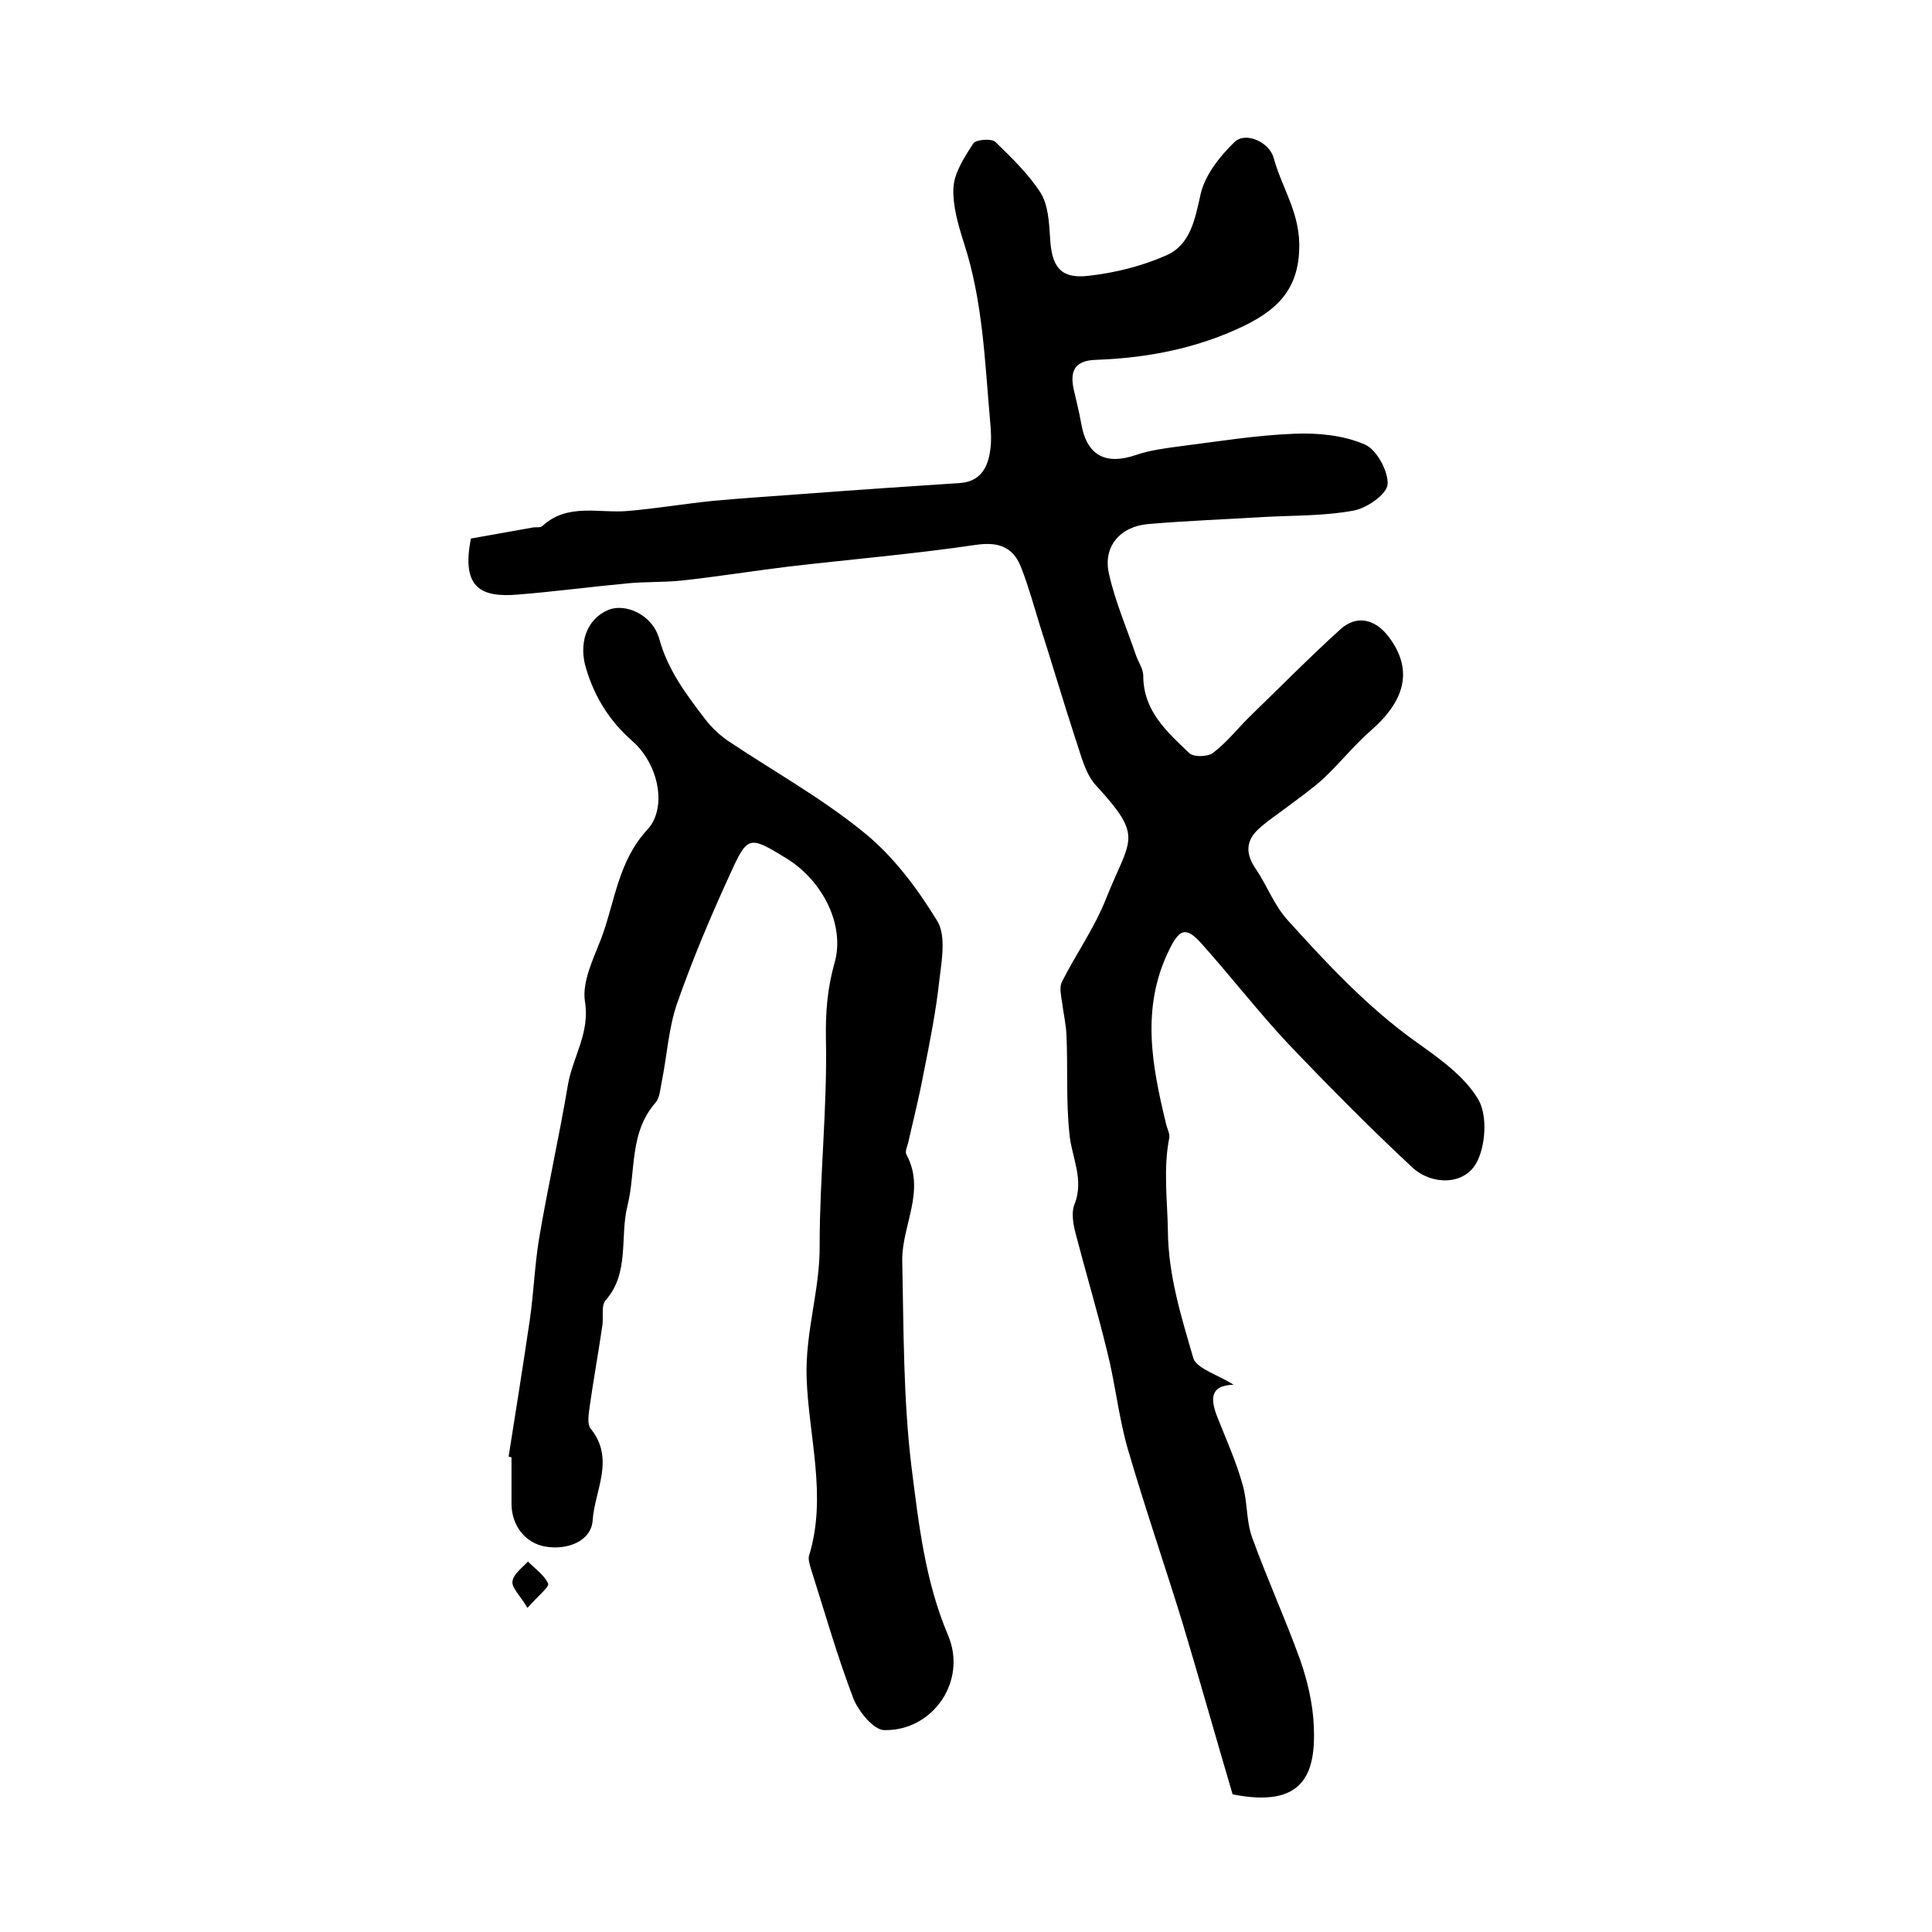
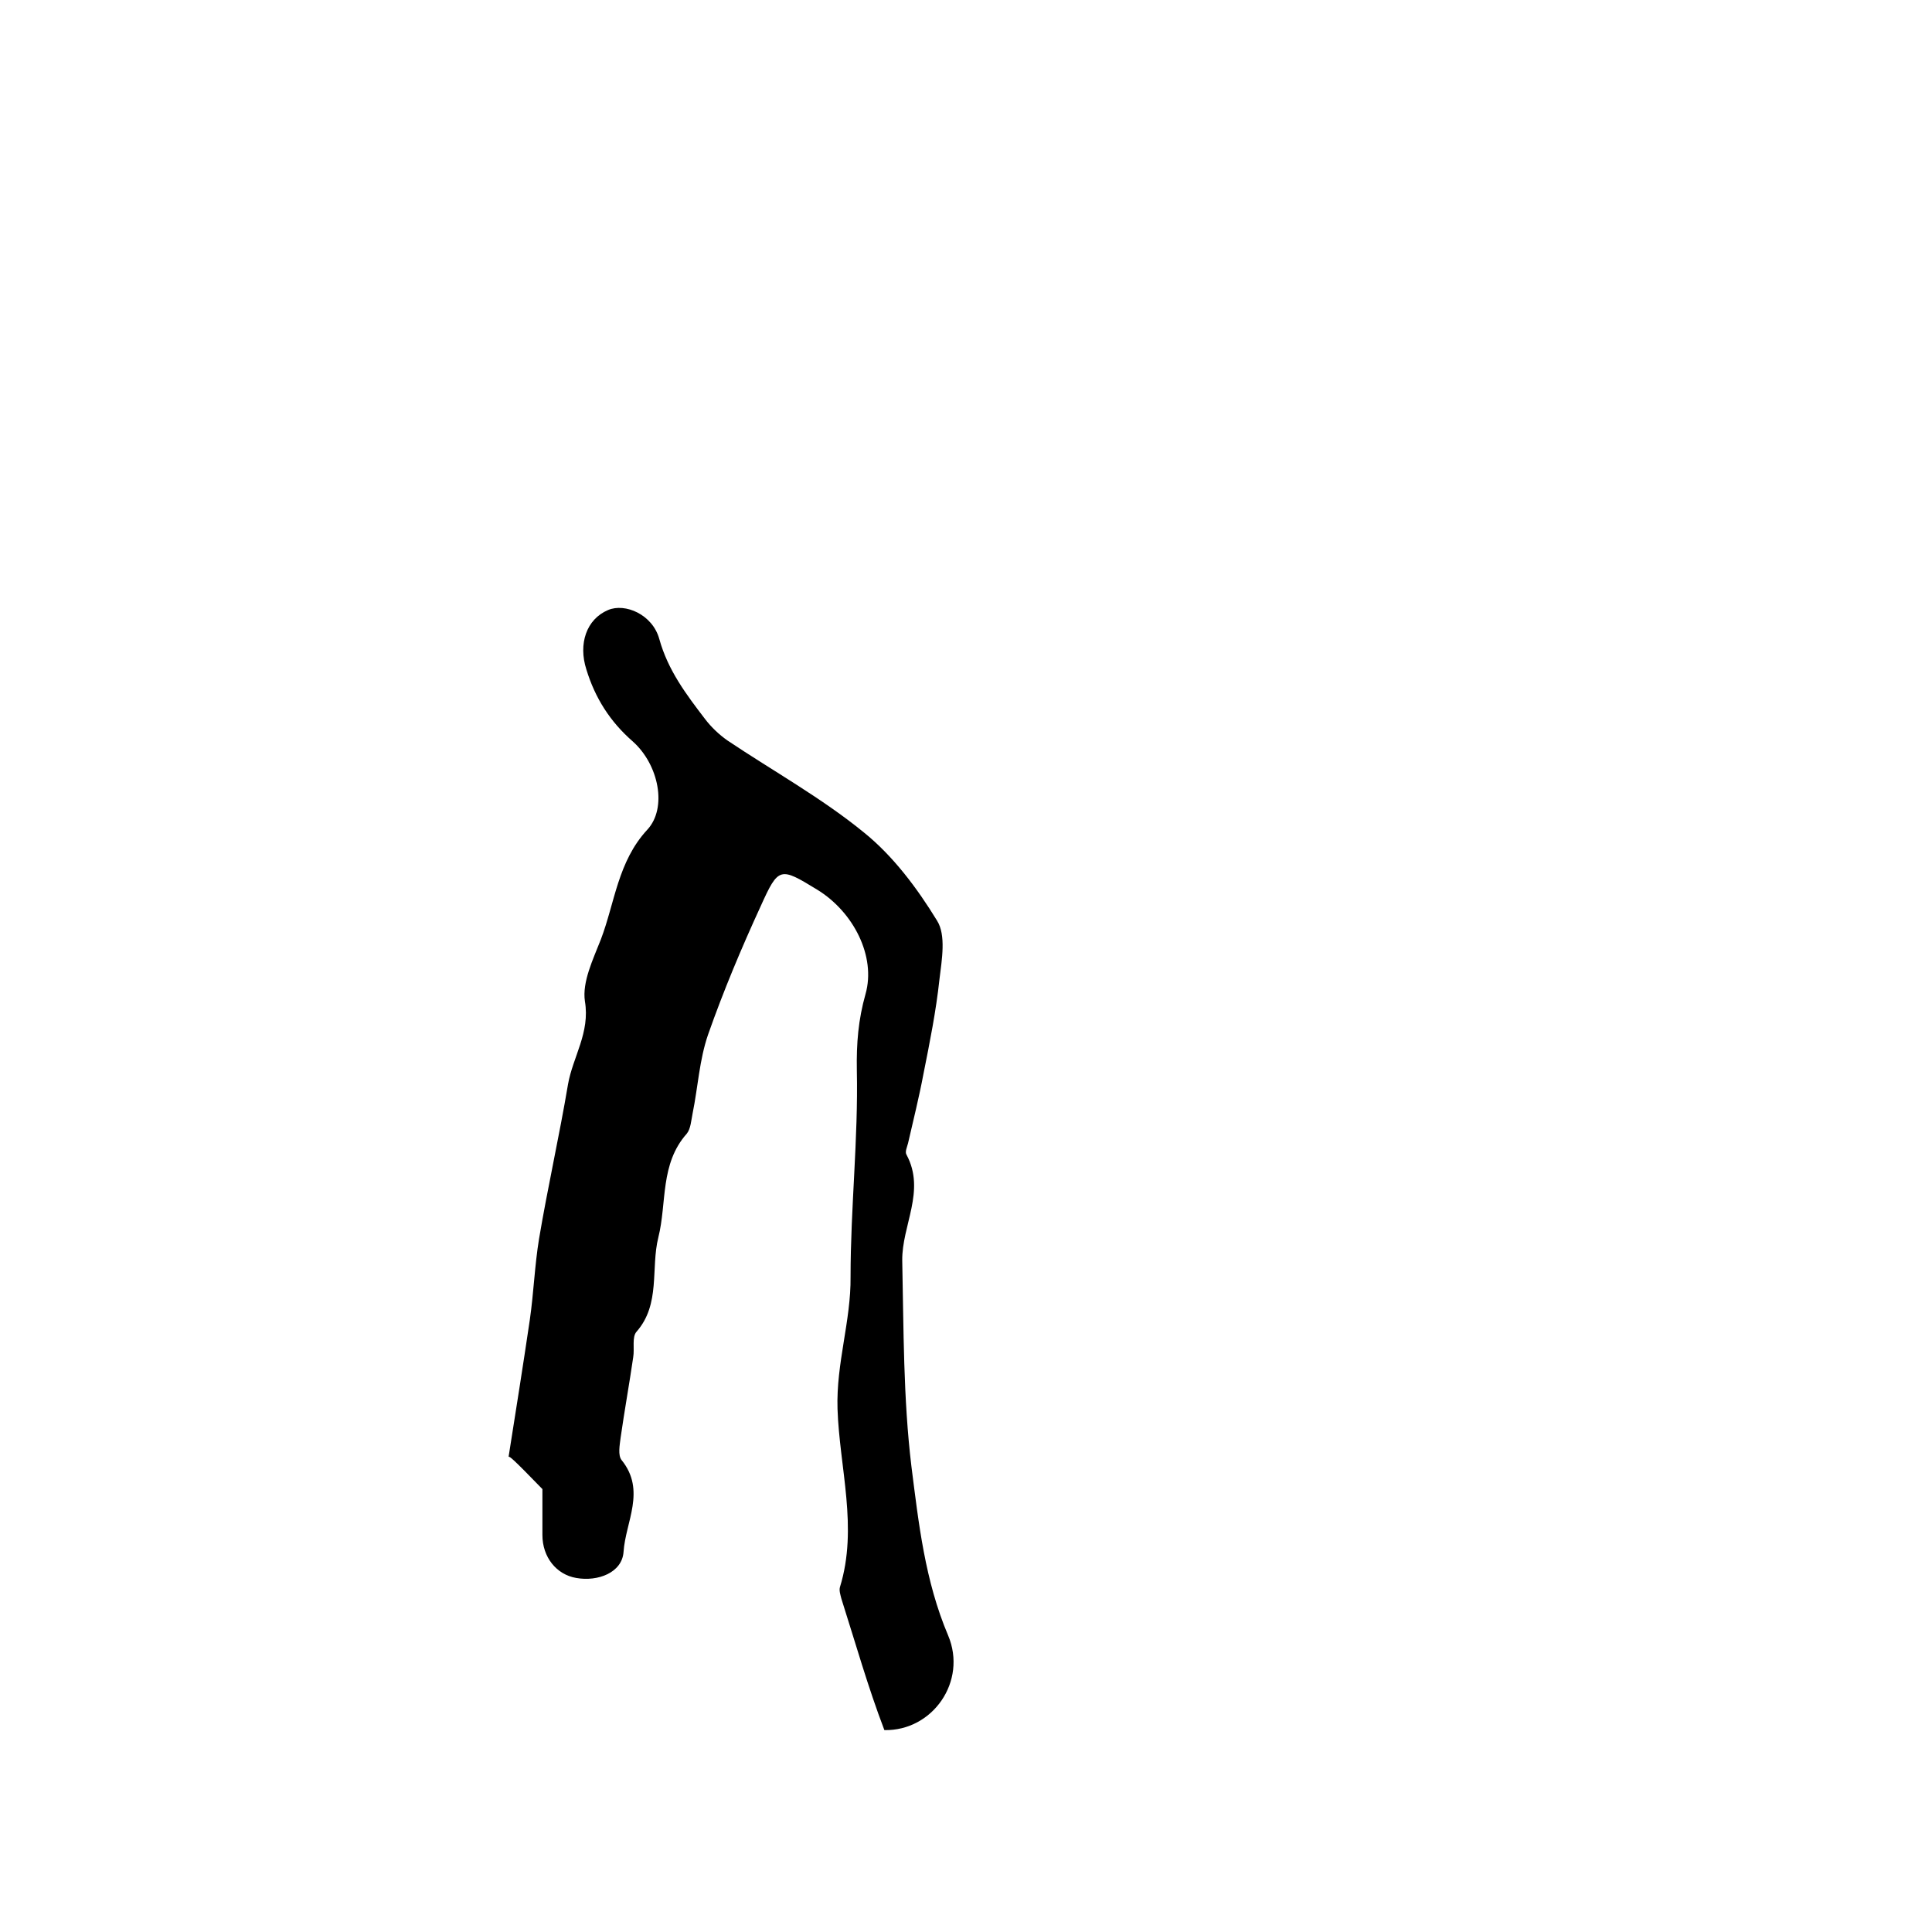
<svg xmlns="http://www.w3.org/2000/svg" version="1.1" id="图层_1" x="0px" y="0px" viewBox="0 0 400 400" style="enable-background:new 0 0 400 400;" xml:space="preserve">
  <style type="text/css">
	.st0{fill:#FFFFFF;}
</style>
  <g>
-     <path d="M255.4,286.7c-5.1,0.1-4.8,3.2-3.2,7.1c1.8,4.5,3.8,9,5.1,13.7c1,3.5,0.7,7.3,1.9,10.7c3.1,8.6,6.9,16.9,10,25.5   c1.5,4.3,2.6,9,2.8,13.5c0.5,10.2-2.2,17.2-16.8,14.3c-3.4-11.5-6.8-23.6-10.4-35.6c-3.7-12-7.8-23.9-11.3-35.9   c-1.9-6.6-2.6-13.6-4.3-20.3c-2-8.2-4.4-16.2-6.5-24.3c-0.5-1.9-0.9-4.2-0.3-5.9c2.2-5.3-0.6-10-1-14.9c-0.7-6.7-0.3-13.6-0.6-20.3   c-0.1-2.2-0.6-4.4-0.9-6.7c-0.2-1.4-0.6-3.1-0.1-4.2c2.9-5.8,6.7-11.1,9.1-17.1c5.1-12.9,8.1-12.7-2-23.7c-2.3-2.5-3.1-6.4-4.3-9.8   c-2.5-7.7-4.8-15.5-7.3-23.3c-1.2-3.9-2.3-7.9-3.8-11.8c-1.6-4.3-4.5-5.6-9.4-4.9c-12.9,1.9-25.9,3-38.8,4.5   c-7.4,0.9-14.8,2.1-22.2,2.9c-3.8,0.4-7.6,0.2-11.4,0.6c-7.5,0.7-15,1.7-22.5,2.3c-7.3,0.6-11.8-1.1-9.7-11.6   c4-0.7,8.5-1.5,12.9-2.3c0.7-0.1,1.5,0.1,1.9-0.3c5.2-4.8,11.7-2.6,17.6-3.1c5.9-0.5,11.8-1.5,17.7-2.1c6.5-0.6,13-1,19.6-1.5   c10.5-0.8,21-1.5,31.6-2.2c4.1-0.3,5.7-3.1,6.2-6.7c0.3-2,0.2-4,0-6c-1.1-12.4-1.5-24.9-5.4-36.9c-1.2-3.8-2.4-7.8-2.2-11.6   c0.2-3.1,2.3-6.3,4.1-9.1c0.5-0.8,3.8-1.1,4.6-0.3c3.4,3.3,6.9,6.7,9.4,10.6c1.5,2.5,1.7,6,1.9,9.1c0.3,6.1,2.1,8.7,8,8   c5.4-0.6,11-2,16-4.2c5.1-2.2,6-7.5,7.2-12.8c0.9-3.9,4-7.8,7-10.7c2.3-2.2,7.2,0,8.1,3.3c1.6,5.9,5.2,11,5.3,17.8   c0.1,9-4.2,13.4-11.3,16.9c-9.7,4.7-20,6.7-30.7,7.1c-4.2,0.1-5.6,2-4.7,6.1c0.5,2.3,1.1,4.5,1.5,6.8c1.1,6.8,4.9,9,11.4,6.8   c2.9-1,6.1-1.4,9.1-1.8c7.9-1,15.8-2.3,23.7-2.6c4.8-0.2,10.1,0.3,14.5,2.2c2.5,1,4.9,5.5,4.8,8.2c-0.1,2.1-4.3,5-7,5.5   c-5.8,1.1-11.9,1-17.9,1.3c-8.2,0.5-16.5,0.8-24.7,1.5c-5.8,0.5-9.4,4.7-8.1,10.3c1.3,5.8,3.7,11.3,5.6,16.9   c0.5,1.4,1.5,2.8,1.5,4.2c0,7.3,4.9,11.6,9.5,16c0.9,0.9,3.8,0.8,4.9,0c2.8-2.1,5-4.9,7.4-7.3c6.3-6.1,12.5-12.4,19-18.3   c3.3-3,7.1-2.2,9.9,1.4c5.1,6.6,3.8,13-3.3,19.3c-3.6,3.1-6.6,6.9-10.1,10.2c-2.3,2.1-4.9,3.9-7.4,5.8c-2.1,1.6-4.3,3-6.2,4.8   c-2.5,2.4-2.5,5.1-0.4,8.1c2.3,3.4,3.8,7.5,6.5,10.5c8.3,9.2,16.7,18.2,26.8,25.4c4.8,3.4,10,7.1,12.8,11.9   c1.9,3.3,1.5,9.7-0.5,13.2c-2.6,4.5-9.2,4.5-13.2,0.8c-8.8-8.2-17.3-16.8-25.6-25.5c-6.3-6.7-11.9-14-18.1-20.9   c-3.2-3.6-4.6-2.9-6.7,1.5c-5.8,11.9-3.5,23.8-0.6,35.8c0.2,1,0.8,2,0.7,2.9c-1.3,6.5-0.4,12.9-0.3,19.4c0.1,9.3,2.8,17.8,5.3,26.4   C247.9,283.4,252.3,284.7,255.4,286.7z" />
-     <path d="M105.3,301.6c1.5-9.5,3-18.9,4.4-28.4c0.8-5.6,1-11.2,1.9-16.7c1.8-10.7,4.2-21.3,6-32c1-5.7,4.6-10.7,3.5-17.2   c-0.6-4,1.7-8.7,3.3-12.8c2.9-7.6,3.5-16.1,9.6-22.7c4.2-4.5,2.4-13.5-3-18.3c-4.7-4.1-7.8-9-9.6-14.9c-1.7-5.3,0-10.4,4.5-12.3   c3.5-1.5,9.2,0.9,10.6,6c1.8,6.5,5.6,11.5,9.5,16.6c1.3,1.7,2.9,3.2,4.6,4.4c9.4,6.3,19.5,11.9,28.2,19   c6.1,4.9,11.1,11.6,15.2,18.3c1.9,3,1,8.1,0.5,12.2c-0.7,6.5-2,13-3.3,19.5c-0.9,4.8-2.1,9.6-3.2,14.4c-0.2,0.8-0.7,1.8-0.3,2.4   c4,7.5-1,14.6-0.9,21.9c0.3,14.2,0.2,28.5,1.9,42.6c1.5,11.8,2.8,23.7,7.6,35c4,9.5-3.2,19.8-13.2,19.6c-2.2,0-5.3-3.8-6.4-6.5   c-3.4-8.9-6-18.1-8.9-27.2c-0.2-0.8-0.5-1.7-0.3-2.4c3.8-12.3-0.1-24.7-0.5-36.9c-0.3-9.5,2.8-18.2,2.7-27.4   c0-14.2,1.6-28.5,1.3-42.7c-0.1-5.6,0.3-10.5,1.8-15.8c2.2-7.8-2.5-17-10-21.6c-7.7-4.7-8-4.8-11.7,3.4c-4,8.7-7.7,17.5-10.9,26.6   c-1.8,5.2-2.1,10.9-3.2,16.3c-0.3,1.5-0.4,3.2-1.2,4.2c-5.6,6.3-4.1,14.3-5.9,21.5c-1.6,6.4,0.5,13.8-4.5,19.5   c-1,1.1-0.4,3.5-0.7,5.3c-0.8,5.5-1.8,11-2.6,16.6c-0.2,1.6-0.6,3.7,0.2,4.7c5.1,6.3,0.8,12.8,0.4,19c-0.3,4.3-5.3,6.2-9.8,5.4   c-4.1-0.7-7-4.3-7-8.9c0-3.2,0-6.3,0-9.5C105.9,301.7,105.6,301.6,105.3,301.6z" />
-     <path d="M109.2,332.9c-1.6-2.7-3.3-4.2-3.1-5.5c0.2-1.5,2-2.8,3.2-4.1c1.5,1.5,3.4,2.8,4.2,4.6   C113.7,328.6,111.4,330.4,109.2,332.9z" />
+     <path d="M105.3,301.6c1.5-9.5,3-18.9,4.4-28.4c0.8-5.6,1-11.2,1.9-16.7c1.8-10.7,4.2-21.3,6-32c1-5.7,4.6-10.7,3.5-17.2   c-0.6-4,1.7-8.7,3.3-12.8c2.9-7.6,3.5-16.1,9.6-22.7c4.2-4.5,2.4-13.5-3-18.3c-4.7-4.1-7.8-9-9.6-14.9c-1.7-5.3,0-10.4,4.5-12.3   c3.5-1.5,9.2,0.9,10.6,6c1.8,6.5,5.6,11.5,9.5,16.6c1.3,1.7,2.9,3.2,4.6,4.4c9.4,6.3,19.5,11.9,28.2,19   c6.1,4.9,11.1,11.6,15.2,18.3c1.9,3,1,8.1,0.5,12.2c-0.7,6.5-2,13-3.3,19.5c-0.9,4.8-2.1,9.6-3.2,14.4c-0.2,0.8-0.7,1.8-0.3,2.4   c4,7.5-1,14.6-0.9,21.9c0.3,14.2,0.2,28.5,1.9,42.6c1.5,11.8,2.8,23.7,7.6,35c4,9.5-3.2,19.8-13.2,19.6c-3.4-8.9-6-18.1-8.9-27.2c-0.2-0.8-0.5-1.7-0.3-2.4c3.8-12.3-0.1-24.7-0.5-36.9c-0.3-9.5,2.8-18.2,2.7-27.4   c0-14.2,1.6-28.5,1.3-42.7c-0.1-5.6,0.3-10.5,1.8-15.8c2.2-7.8-2.5-17-10-21.6c-7.7-4.7-8-4.8-11.7,3.4c-4,8.7-7.7,17.5-10.9,26.6   c-1.8,5.2-2.1,10.9-3.2,16.3c-0.3,1.5-0.4,3.2-1.2,4.2c-5.6,6.3-4.1,14.3-5.9,21.5c-1.6,6.4,0.5,13.8-4.5,19.5   c-1,1.1-0.4,3.5-0.7,5.3c-0.8,5.5-1.8,11-2.6,16.6c-0.2,1.6-0.6,3.7,0.2,4.7c5.1,6.3,0.8,12.8,0.4,19c-0.3,4.3-5.3,6.2-9.8,5.4   c-4.1-0.7-7-4.3-7-8.9c0-3.2,0-6.3,0-9.5C105.9,301.7,105.6,301.6,105.3,301.6z" />
  </g>
</svg>